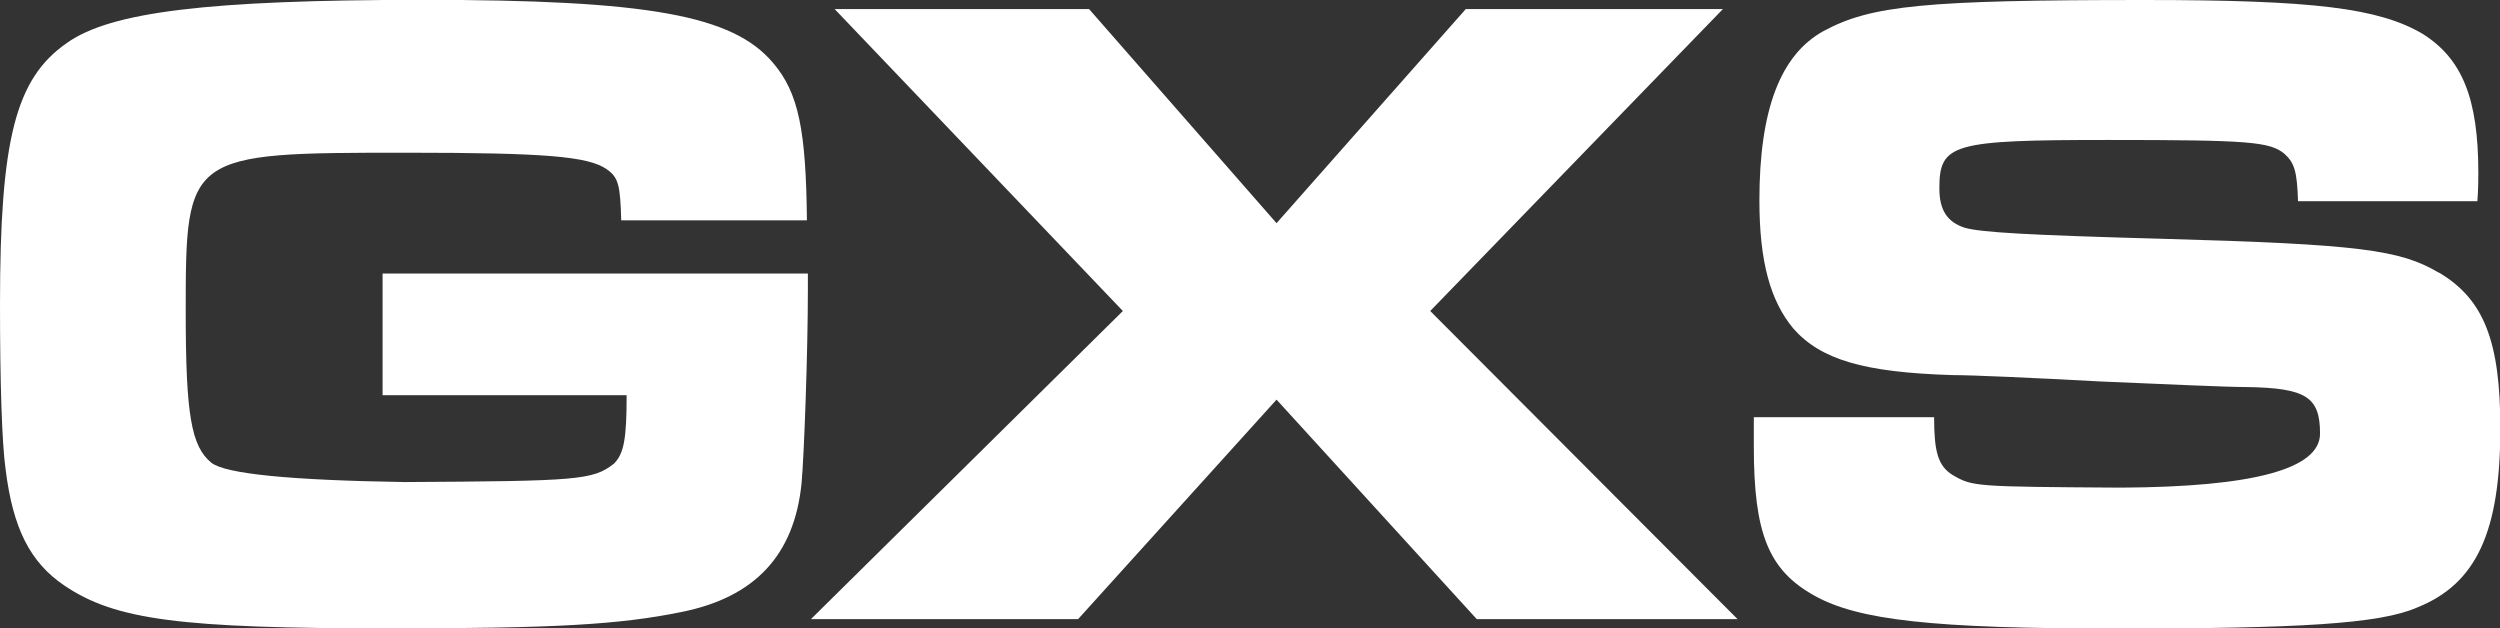
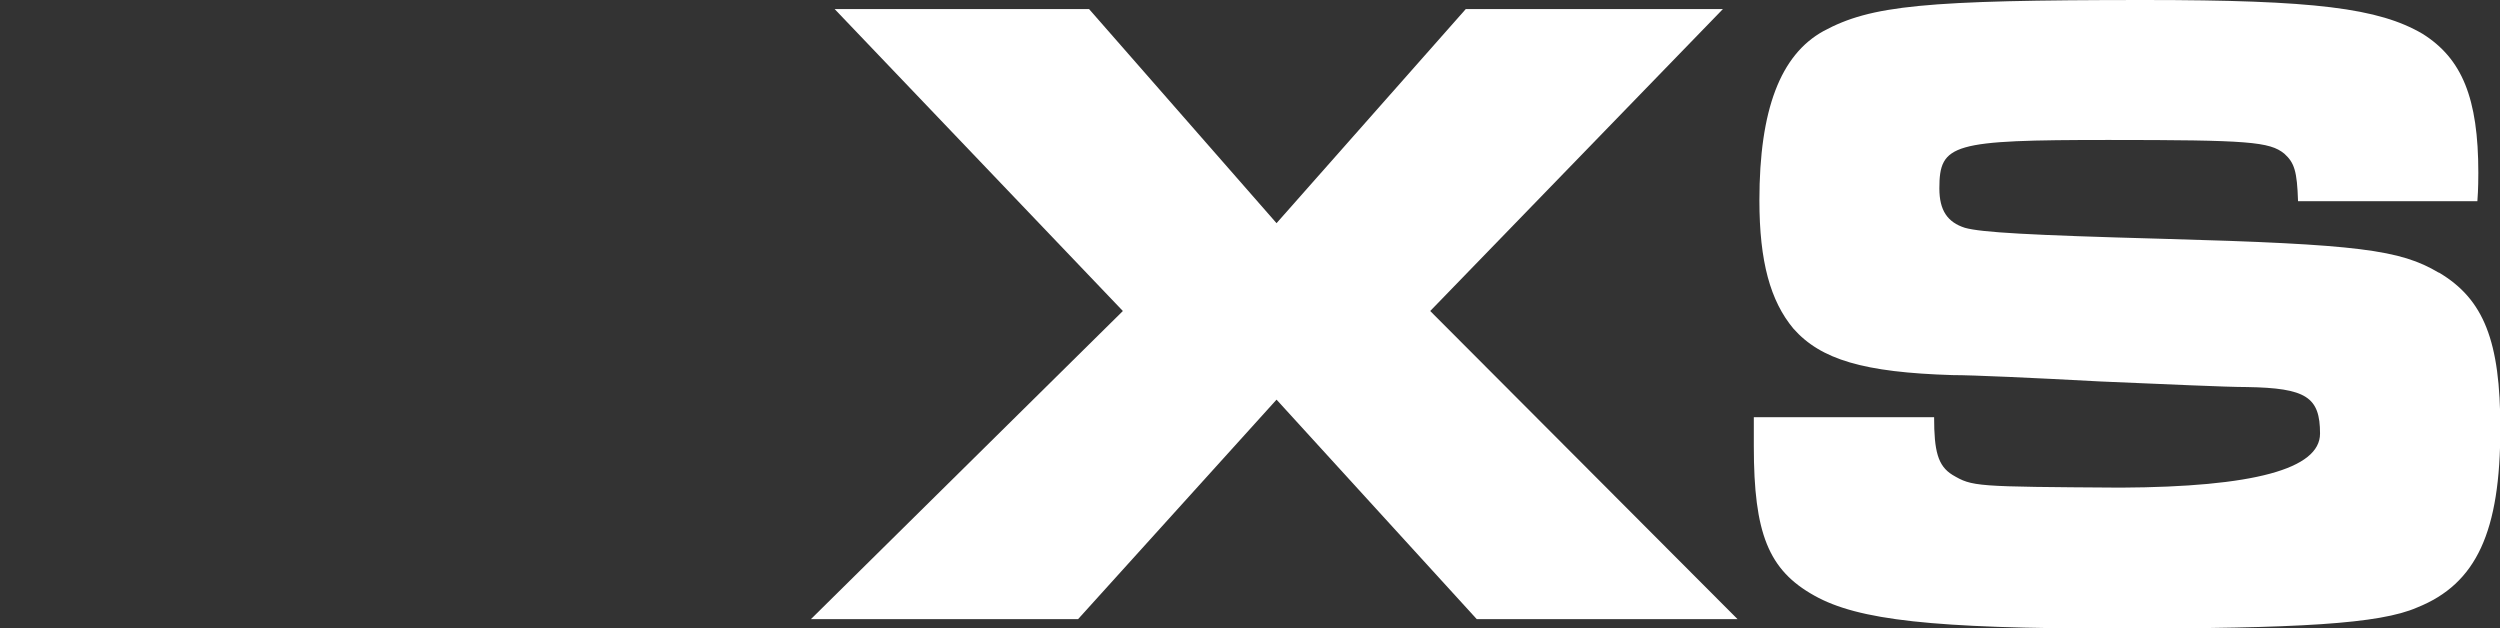
<svg xmlns="http://www.w3.org/2000/svg" viewBox="0 0 156.83 39.42" data-sanitized-data-name="Layer 2" data-name="Layer 2" id="Layer_2">
  <rect x="0" y="0" width="156.83" height="39.42" fill="#333333" stroke="none" />
  <defs>
    <style>
      .cls-1 {
        fill: #fff;
        stroke-width: 0px;
      }
    </style>
  </defs>
  <g data-sanitized-data-name="Layer 1" data-name="Layer 1" id="Layer_1-2">
    <g>
-       <path d="M23.99,24.79h15.32c0,2.76-.17,3.67-.8,4.3-1.32,1.03-2.24,1.09-13.14,1.15q-10.79-.17-12.11-1.21c-1.26-1.03-1.61-2.99-1.61-9.47,0-9.93.06-9.98,13.83-9.98,8.72,0,11.42.23,12.57,1.03.74.51.86.97.92,3.21h11.65c-.06-5.62-.51-7.98-2.12-9.87-2.52-2.99-7.8-3.96-22.03-3.96C13.03,0,6.94.74,4.19,2.7.98,4.93,0,8.72,0,19.1c0,4.88.12,8.67.35,10.33.46,3.73,1.55,5.85,3.67,7.29,3.21,2.18,7.29,2.7,20.43,2.7,10.33,0,14.4-.23,18.31-1.03,4.59-.92,7.06-3.56,7.52-8.04.17-1.84.4-8.38.4-12.16v-1.03h-26.68v7.63Z" class="cls-1" />
      <polygon points="108.08 .57 91.95 .57 80.08 14 68.32 .57 52.36 .57 70.44 19.51 50.87 38.84 67.63 38.84 80.08 25.07 92.64 38.84 109 38.84 89.72 19.51 108.08 .57" class="cls-1" />
      <path d="M152.98,17.1c-2.41-1.43-4.99-1.78-17.33-2.12-8.38-.23-11.36-.4-12.39-.69-1.09-.35-1.6-1.09-1.6-2.47,0-2.81.8-3.04,10.62-3.04,8.78,0,10.1.11,11.02.86.63.57.8,1.09.86,2.98h11.25c.06-.74.06-1.55.06-1.78,0-4.7-1.03-7.17-3.5-8.72-2.75-1.61-6.77-2.12-17.44-2.12-13.83,0-17.16.34-20.14,1.95-2.7,1.49-4.02,4.93-4.02,10.62,0,3.85.69,6.31,2.13,8.04,1.72,1.95,4.42,2.75,9.98,2.92,1.26,0,5.05.17,9.29.4,4.07.17,7.86.35,9.18.35,3.73.06,4.59.63,4.59,2.92q0,3.33-12.51,3.39c-9.18-.06-9.29-.06-10.55-.8-.92-.57-1.15-1.5-1.15-3.62h-11.31v1.84c0,5.45.92,7.75,3.79,9.35,2.76,1.55,7.46,2.07,18.94,2.07s16.53-.29,18.88-1.32c3.73-1.49,5.22-4.76,5.22-11.25,0-5.45-1.03-8.09-3.85-9.76Z" class="cls-1" />
    </g>
  </g>
</svg>